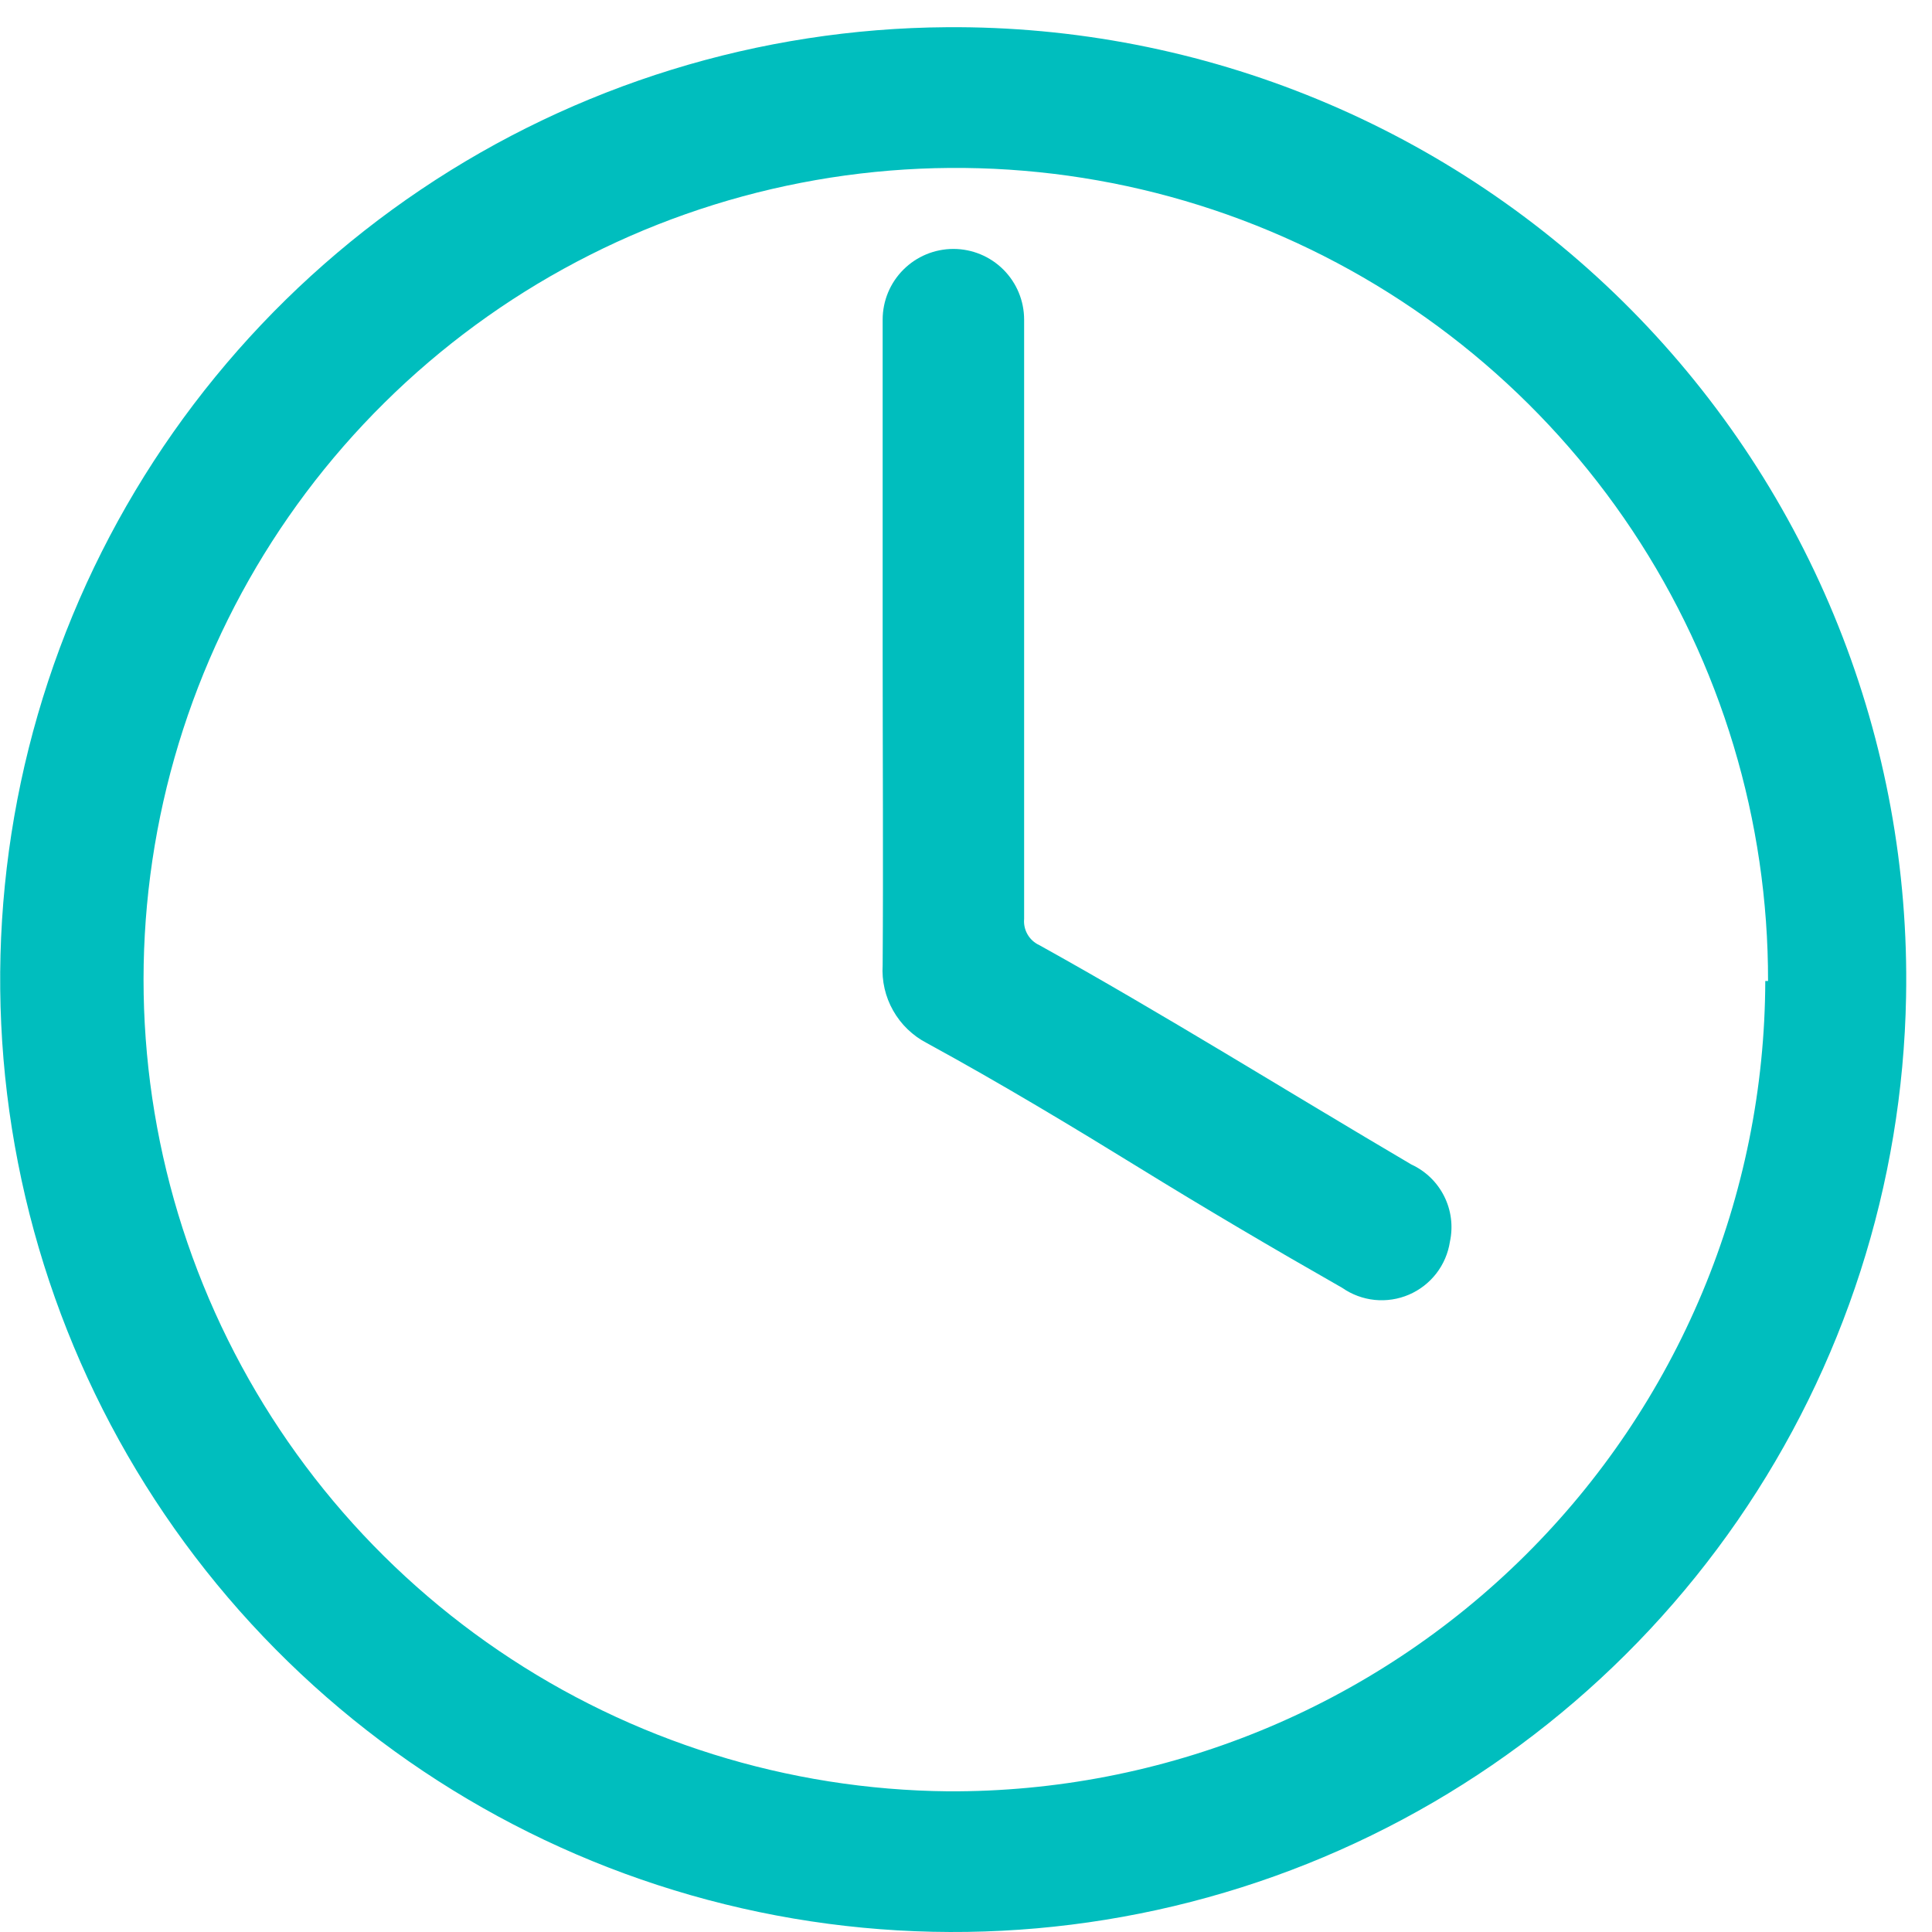
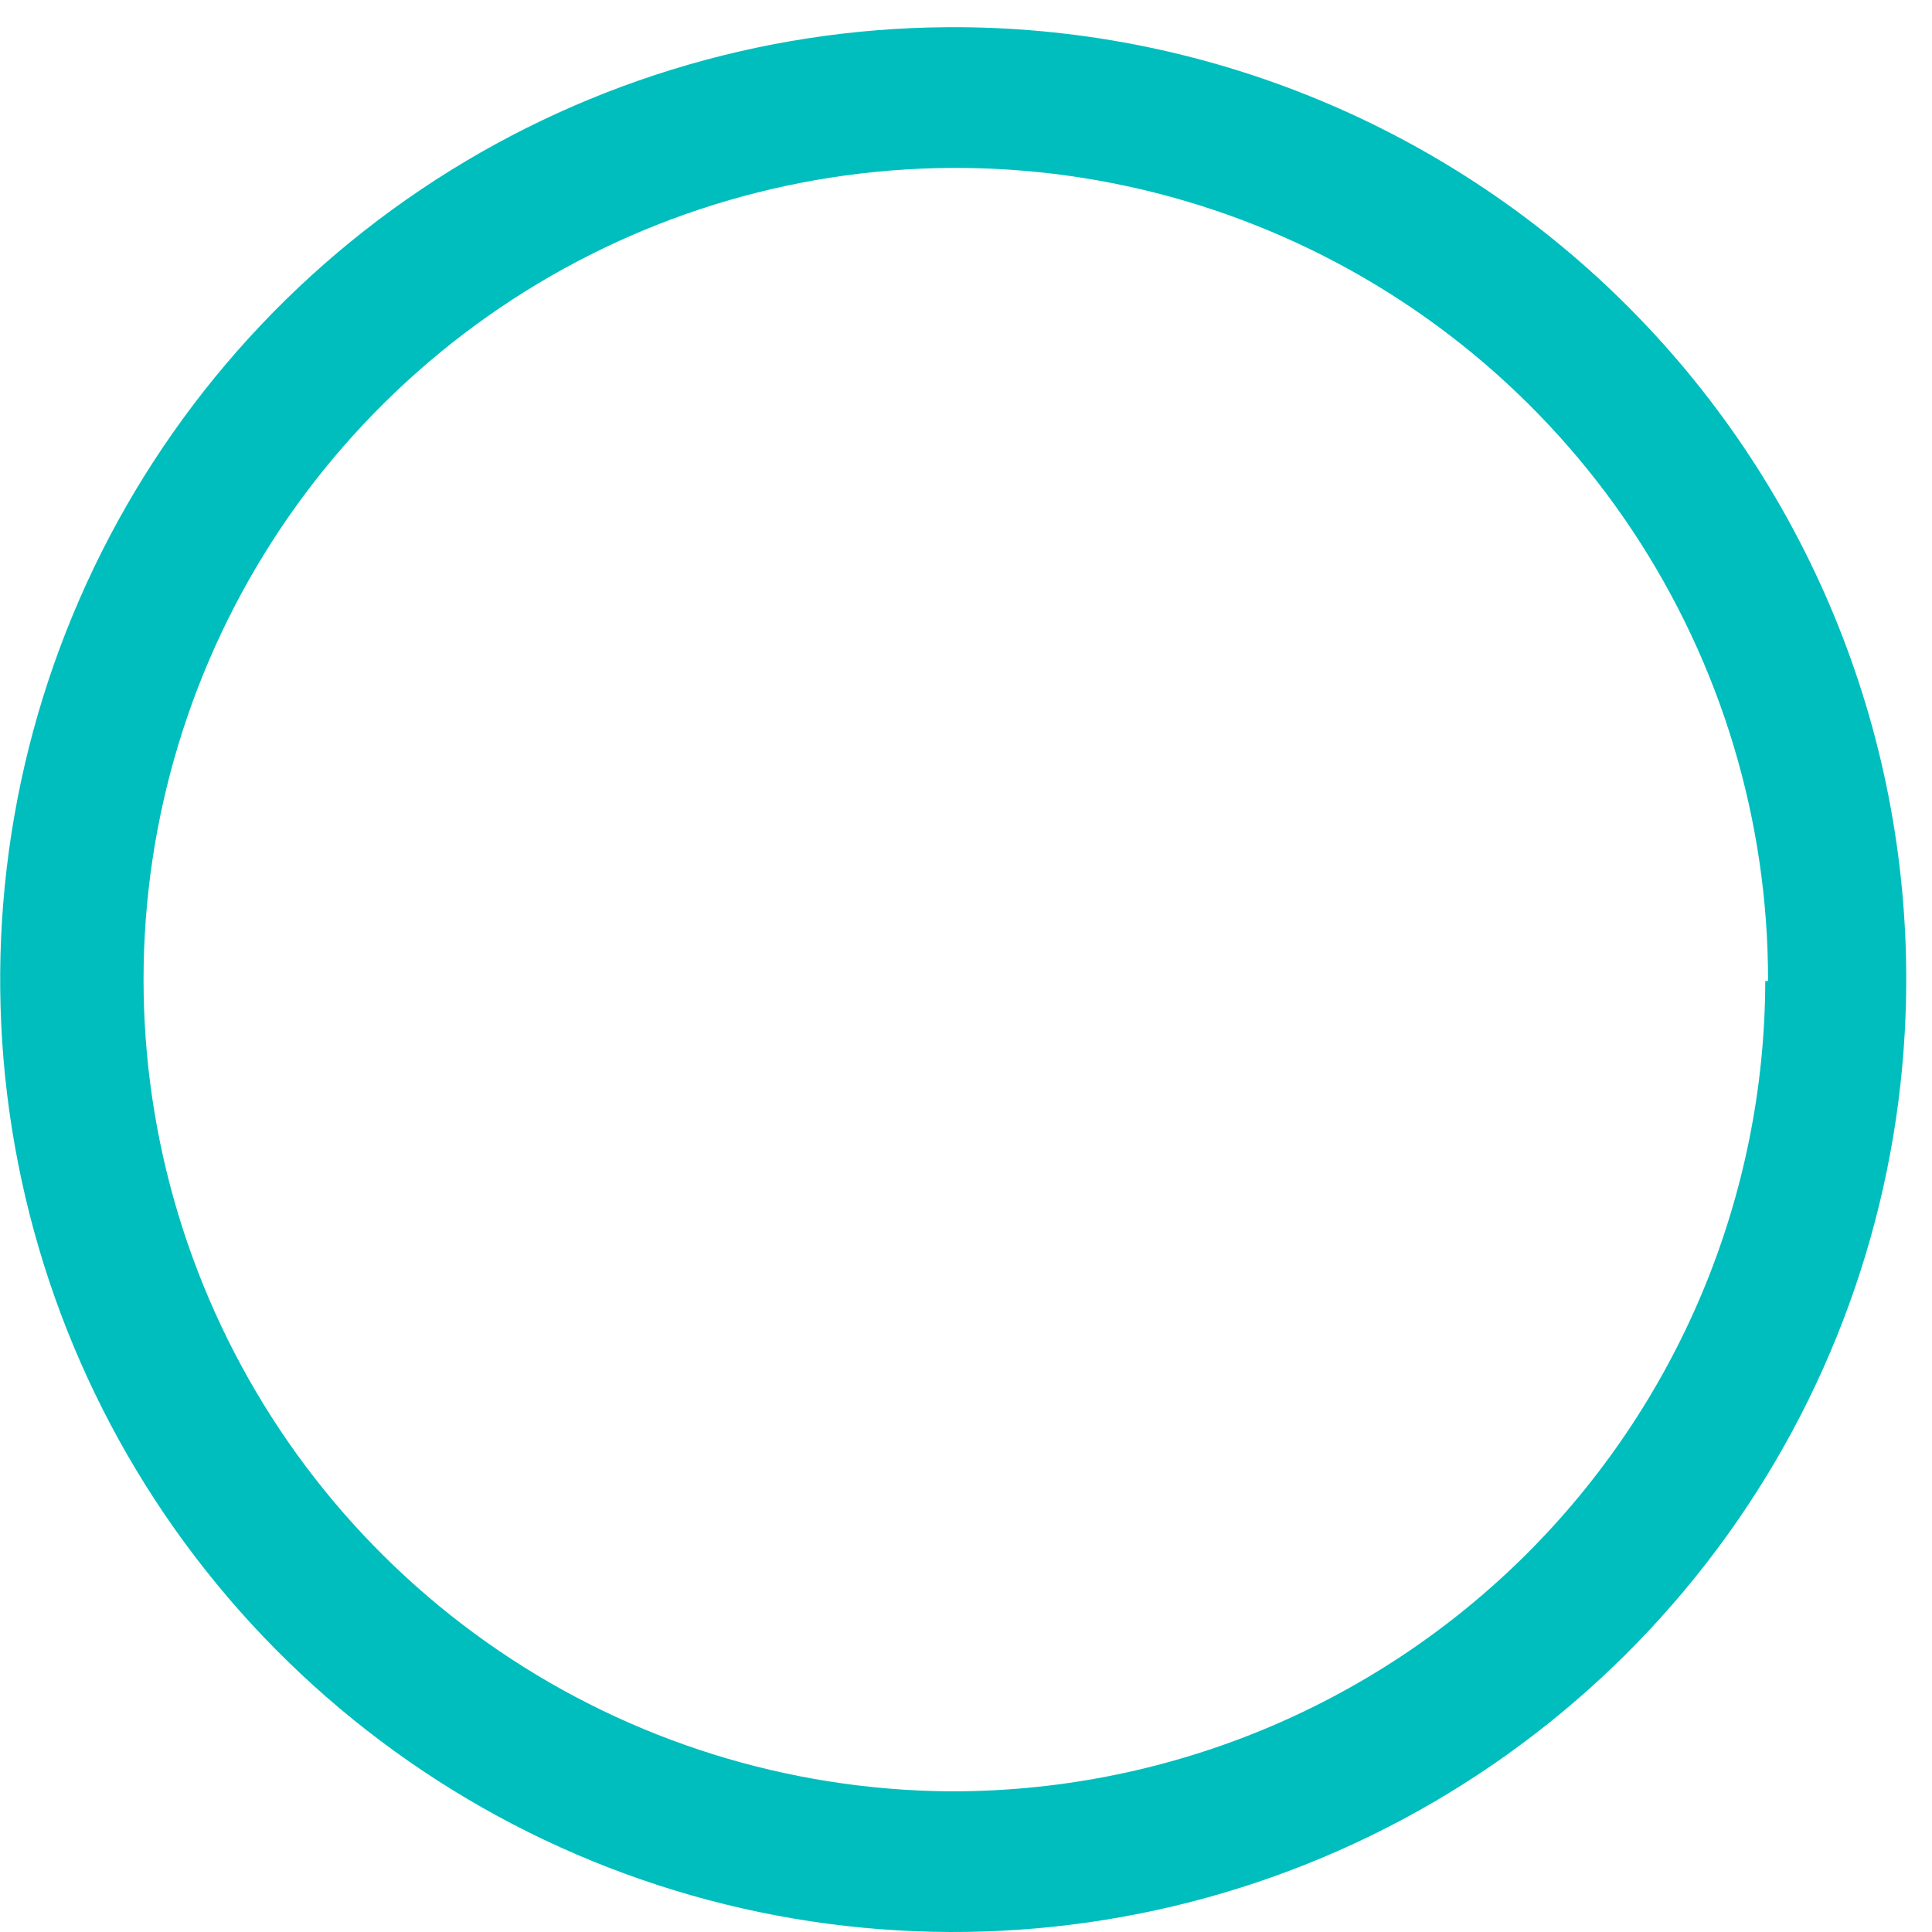
<svg xmlns="http://www.w3.org/2000/svg" width="71" height="71" viewBox="0 0 71 71" fill="none">
  <path d="M70.047 36.634C69.922 43.518 67.768 50.213 63.855 55.88C59.941 61.547 54.442 65.934 48.046 68.493C41.649 71.052 34.639 71.669 27.894 70.266C21.149 68.863 14.967 65.503 10.123 60.606C5.279 55.71 1.988 49.494 0.662 42.737C-0.665 35.981 0.032 28.984 2.666 22.621C5.3 16.258 9.753 10.813 15.467 6.967C21.183 3.121 27.906 1.046 34.795 1C39.469 0.965 44.102 1.866 48.421 3.65C52.74 5.433 56.658 8.063 59.944 11.384C63.229 14.706 65.816 18.651 67.551 22.988C69.287 27.324 70.135 31.964 70.047 36.634V36.634ZM64.975 36.05C64.985 30.16 63.249 24.4 59.988 19.494C56.726 14.588 52.084 10.757 46.647 8.483C41.21 6.209 35.221 5.595 29.435 6.718C23.649 7.841 18.325 10.65 14.135 14.793C9.944 18.934 7.075 24.224 5.887 29.993C4.7 35.762 5.249 41.754 7.464 47.212C9.679 52.67 13.461 57.351 18.334 60.665C23.207 63.978 28.953 65.775 34.846 65.83C38.776 65.85 42.671 65.095 46.308 63.609C49.945 62.122 53.253 59.933 56.042 57.167C58.832 54.401 61.047 51.111 62.563 47.488C64.078 43.864 64.863 39.978 64.873 36.05H64.975Z" fill="#00BEBE" />
-   <path d="M32.437 23.861C32.437 19.831 32.437 15.776 32.437 11.746C32.437 11.057 32.711 10.396 33.199 9.909C33.686 9.422 34.347 9.148 35.037 9.148C35.726 9.148 36.388 9.422 36.875 9.909C37.362 10.396 37.636 11.057 37.636 11.746C37.636 16.612 37.636 21.453 37.636 26.319C37.636 28.853 37.636 31.388 37.636 33.77C37.618 33.968 37.662 34.168 37.762 34.34C37.862 34.513 38.013 34.65 38.194 34.733C42.759 37.268 47.299 40.106 51.864 42.793C52.389 43.034 52.815 43.446 53.073 43.962C53.332 44.478 53.406 45.067 53.284 45.631C53.219 46.057 53.047 46.459 52.783 46.8C52.52 47.14 52.173 47.408 51.778 47.578C51.382 47.748 50.949 47.814 50.52 47.771C50.092 47.727 49.681 47.575 49.328 47.329C46.792 45.885 44.255 44.389 41.872 42.919C39.488 41.45 36.8 39.827 34.06 38.332C33.541 38.063 33.112 37.649 32.824 37.141C32.535 36.633 32.401 36.051 32.437 35.468C32.463 31.692 32.437 27.764 32.437 23.861Z" fill="#00BEBE" />
</svg>